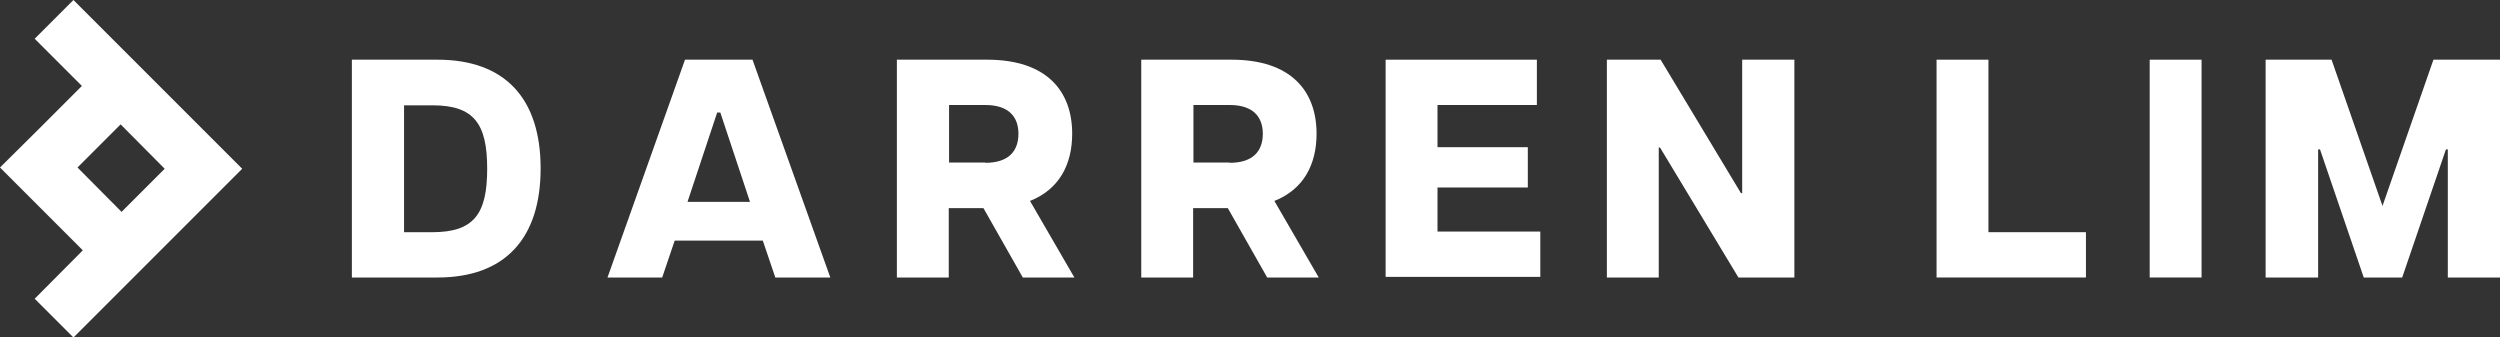
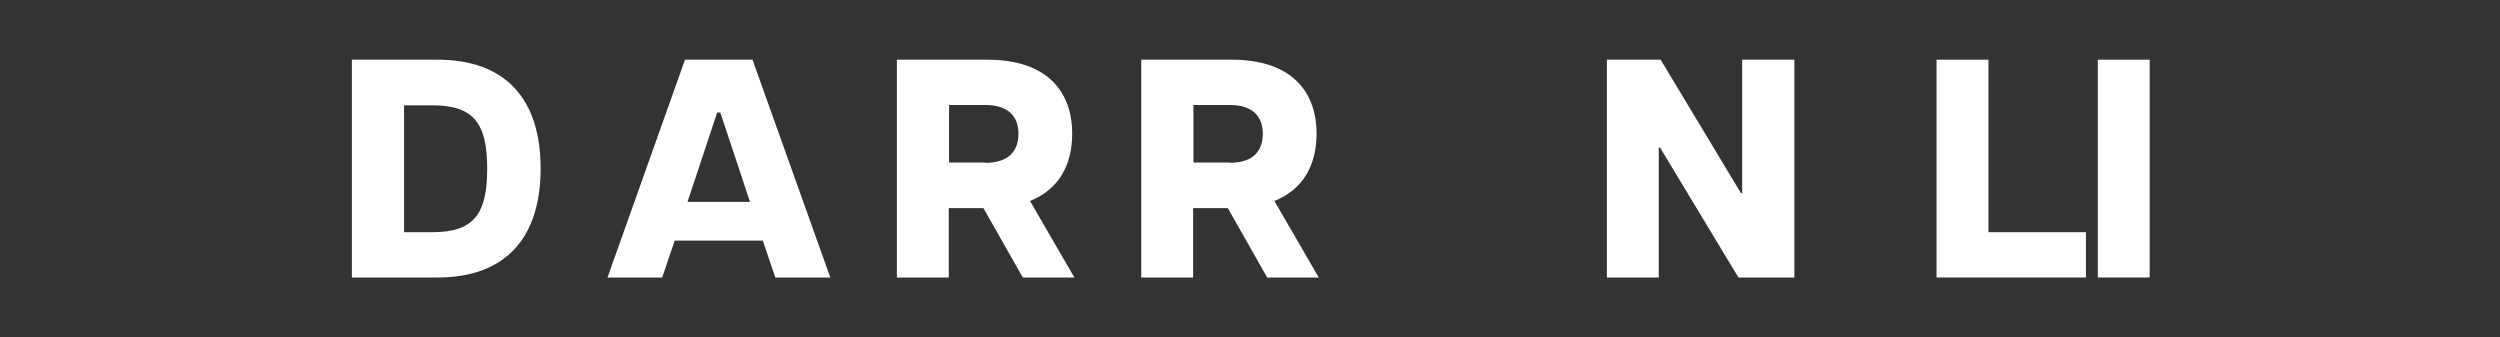
<svg xmlns="http://www.w3.org/2000/svg" version="1.1" id="Layer_1" x="0px" y="0px" viewBox="0 0 800 107.9" style="enable-background:new 0 0 800 107.9;" xml:space="preserve">
  <rect x="0" y="0" width="800" height="107.9" fill="#333333" stroke="none" />
  <style type="text/css"> .st0{fill:#FFFFFF;} </style>
  <g>
    <g>
      <path class="st0" d="M112.7,19.1H140c21.6,0,33,12.4,33,34.8c0,22.4-11.4,34.9-33,34.9h-27.4V19.1z M138.4,74.3 c13.3,0,17.5-5.9,17.5-20.3c0-14.4-4.2-20.3-17.5-20.3h-9.1v40.6H138.4z" />
      <path class="st0" d="M219.2,19.1h21.6l24.9,69.7h-17.6l-4-11.8h-28.2l-4,11.8h-17.5L219.2,19.1z M240,64.6L230.5,36h-1L220,64.6 H240z" />
      <path class="st0" d="M314.7,66.6h-11.1v22.2h-16.6V19.1h28.9c19.1,0,27.2,10.1,27.2,23.7c0,9.9-4.2,17.8-13.5,21.5l14.2,24.5 h-16.5L314.7,66.6z M315.3,52.1c7.5,0,10.6-3.8,10.6-9.3c0-5.4-3.1-9.2-10.6-9.2h-11.6v18.4H315.3z" />
      <path class="st0" d="M392.9,66.6h-11.1v22.2h-16.6V19.1h28.9c19.1,0,27.2,10.1,27.2,23.7c0,9.9-4.2,17.8-13.5,21.5L422,88.8h-16.5 L392.9,66.6z M393.5,52.1c7.5,0,10.6-3.8,10.6-9.3c0-5.4-3.1-9.2-10.6-9.2h-11.6v18.4H393.5z" />
-       <path class="st0" d="M443.3,19.1h48.5v14.5H460v13.5h28.9v12.9H460v14.1h32.9v14.5h-49.5V19.1z" />
      <path class="st0" d="M514.2,19.1h17.2l25.7,42.7h0.4V19.1h16.7v69.7h-17.9l-25.1-41.6h-0.4v41.6h-16.6V19.1z" />
-       <path class="st0" d="M65.1,41.6L23.5,0L11.1,12.4l15.1,15.1L12.4,41.3L0,53.6L12.4,66l14.1,14.1L11.1,95.6l12.4,12.4l54-54 L65.1,41.6z M24.8,53.6l13.8-13.8L52.7,54L38.9,67.8L24.8,53.6z" />
    </g>
    <g>
      <path class="st0" d="M619.7,19.1h16.6v55.2h31.2v14.5h-47.8V19.1z" />
-       <path class="st0" d="M687.9,19.1h16.6v69.7h-16.6V19.1z" />
-       <path class="st0" d="M725,19.1h21.1l16.3,46.8l16.3-46.8H800v69.7h-16.7v-41h-0.6l-14,41h-12.3l-14-41h-0.6v41H725V19.1z" />
+       <path class="st0" d="M687.9,19.1v69.7h-16.6V19.1z" />
    </g>
  </g>
</svg>